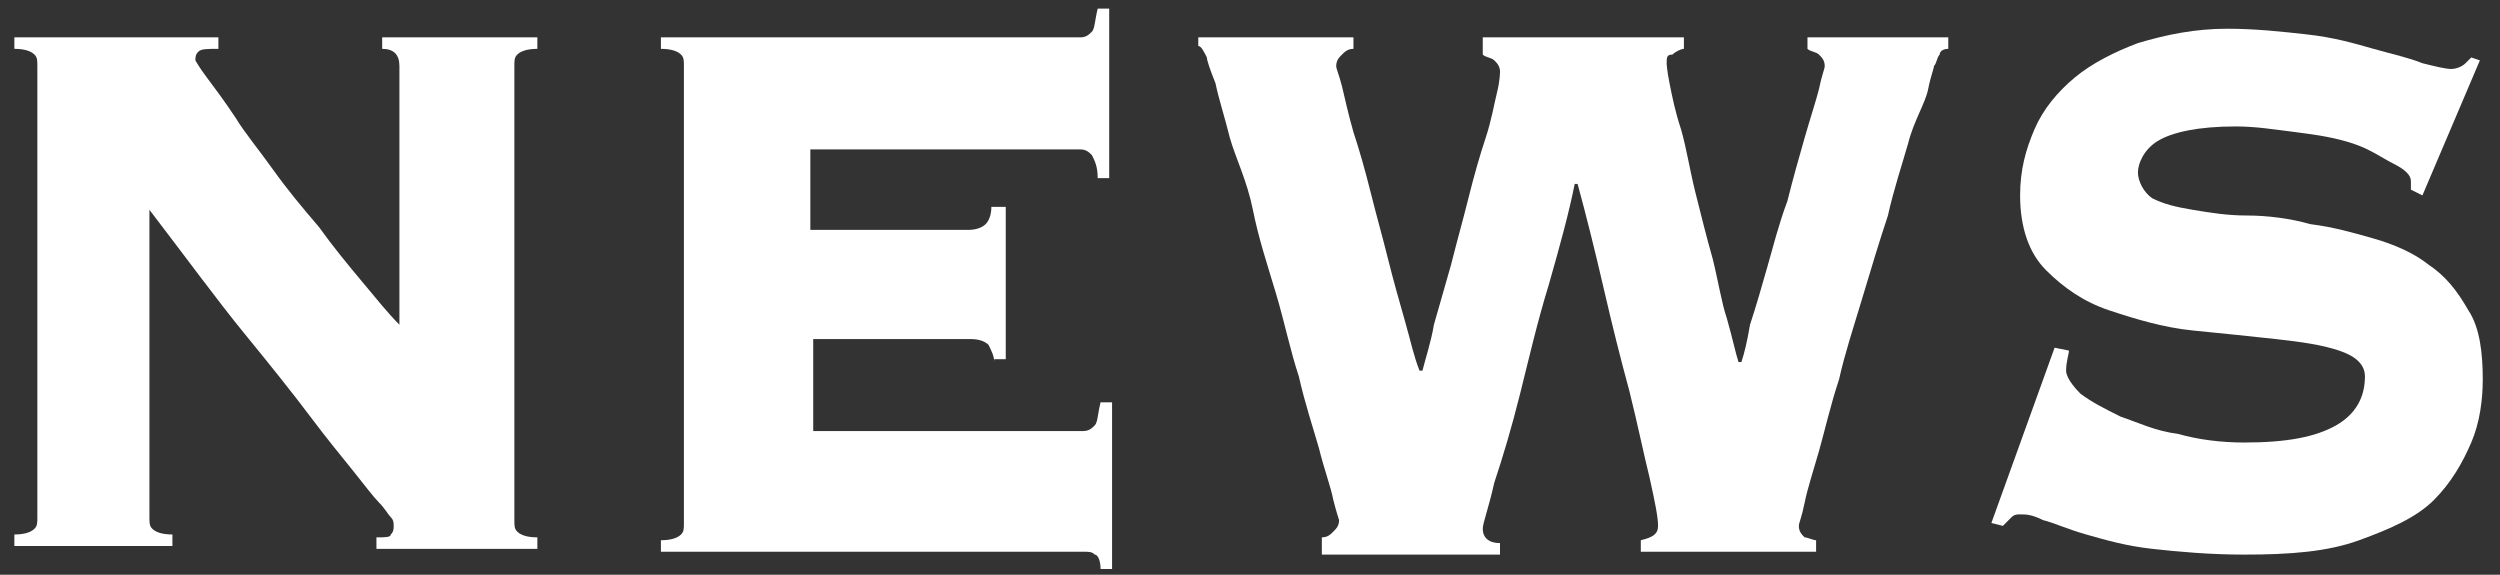
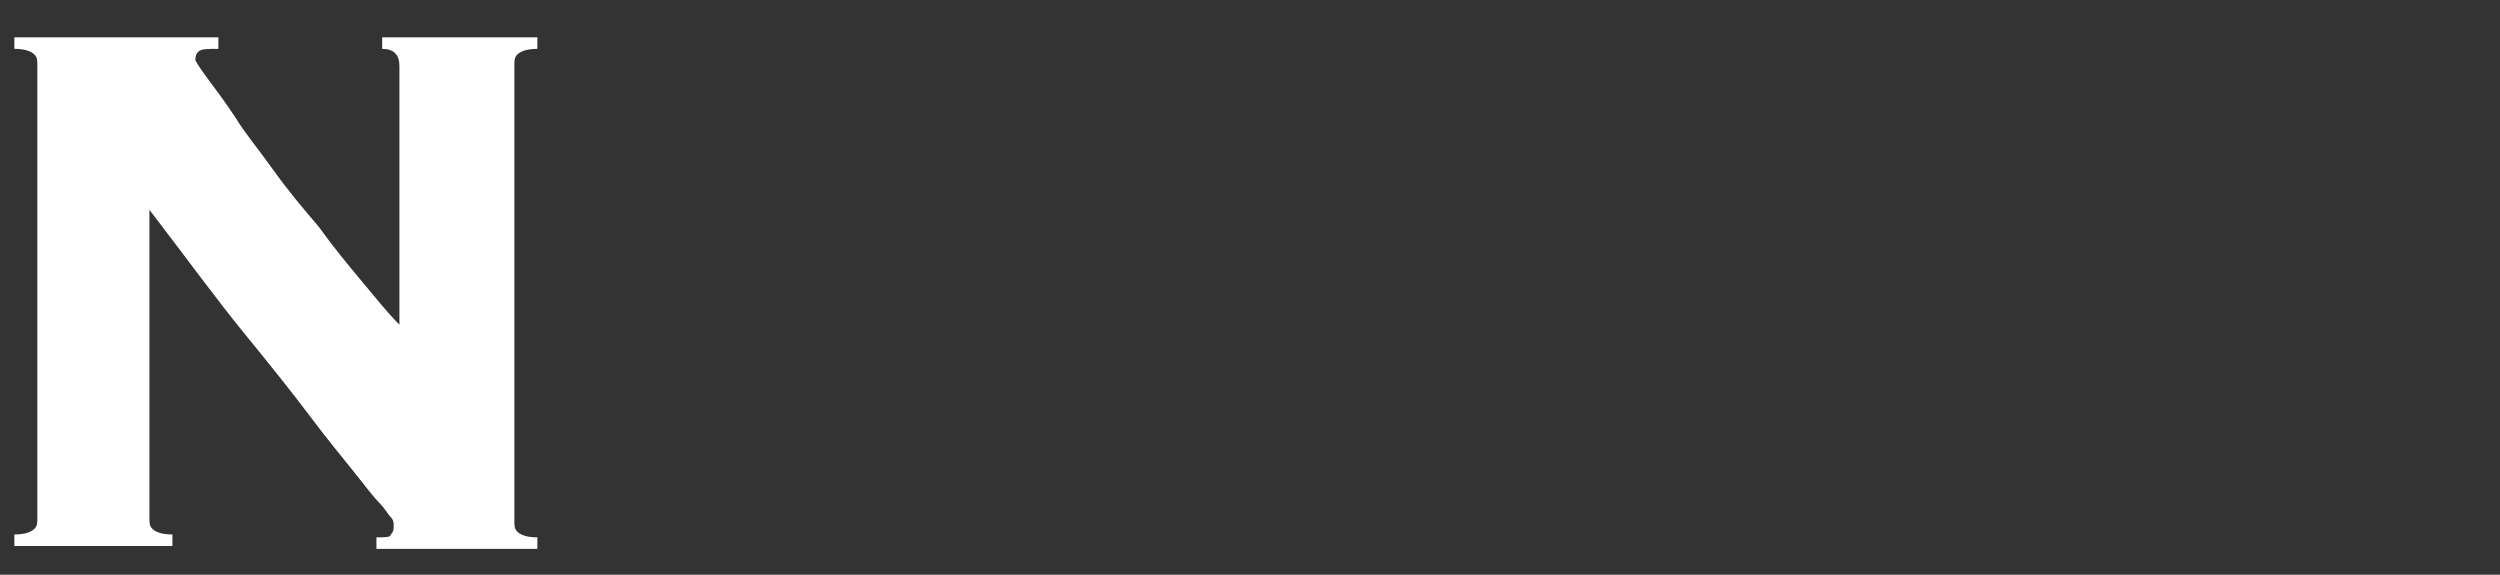
<svg xmlns="http://www.w3.org/2000/svg" version="1.1" id="レイヤー_1" x="0px" y="0px" viewBox="0 0 87 20" style="enable-background:new 0 0 87 20;" xml:space="preserve">
  <rect x="0" y="0" width="87" height="20" fill="#333333" stroke="none" />
  <style type="text/css">
	.st0{fill:#FFFFFF;}
</style>
  <path class="st0" d="M1.3,2.3c0-0.2,0-0.3-0.1-0.4C1.1,1.8,0.9,1.7,0.5,1.7V1.3h7.1v0.4C7.2,1.7,7,1.7,6.9,1.8  C6.8,1.9,6.8,2,6.8,2.1c0,0,0.1,0.2,0.4,0.6c0.3,0.4,0.6,0.8,1,1.4C8.5,4.6,9,5.2,9.5,5.9c0.5,0.7,1,1.3,1.6,2  c0.5,0.7,1,1.3,1.5,1.9c0.5,0.6,0.9,1.1,1.3,1.5V2.3c0-0.4-0.2-0.6-0.6-0.6V1.3h5.4v0.4c-0.4,0-0.6,0.1-0.7,0.2  c-0.1,0.1-0.1,0.2-0.1,0.4v15.8c0,0.2,0,0.3,0.1,0.4c0.1,0.1,0.3,0.2,0.7,0.2v0.4h-5.6v-0.4c0.3,0,0.5,0,0.5-0.1  c0.1-0.1,0.1-0.2,0.1-0.3c0-0.1,0-0.2-0.1-0.3c-0.1-0.1-0.2-0.3-0.4-0.5c-0.2-0.2-0.5-0.6-0.9-1.1c-0.4-0.5-0.9-1.1-1.5-1.9  c-0.6-0.8-1.4-1.8-2.3-2.9s-2-2.6-3.3-4.3v10.7c0,0.2,0,0.3,0.1,0.4c0.1,0.1,0.3,0.2,0.7,0.2v0.4H0.5v-0.4c0.4,0,0.6-0.1,0.7-0.2  c0.1-0.1,0.1-0.2,0.1-0.4V2.3z" />
-   <path class="st0" d="M34.6,12.6c0-0.2-0.1-0.4-0.2-0.6c-0.1-0.1-0.3-0.2-0.6-0.2h-5.5V15h9.4c0.2,0,0.3-0.1,0.4-0.2  c0.1-0.1,0.1-0.4,0.2-0.8h0.4v5.8h-0.4c0-0.3-0.1-0.5-0.2-0.5c-0.1-0.1-0.2-0.1-0.4-0.1H23v-0.4c0.4,0,0.6-0.1,0.7-0.2  c0.1-0.1,0.1-0.2,0.1-0.4V2.3c0-0.2,0-0.3-0.1-0.4c-0.1-0.1-0.3-0.2-0.7-0.2V1.3h14.6c0.2,0,0.3-0.1,0.4-0.2  c0.1-0.1,0.1-0.4,0.2-0.8h0.4v5.9h-0.4c0-0.4-0.1-0.6-0.2-0.8c-0.1-0.1-0.2-0.2-0.4-0.2h-9.4v2.8h5.5c0.3,0,0.5-0.1,0.6-0.2  c0.1-0.1,0.2-0.3,0.2-0.6H35v5.3H34.6z" />
-   <path class="st0" d="M46,18.7c0.2,0,0.3-0.1,0.4-0.2s0.2-0.2,0.2-0.4c0,0-0.1-0.3-0.2-0.7c-0.1-0.5-0.3-1-0.5-1.8  c-0.2-0.7-0.5-1.6-0.7-2.5c-0.3-0.9-0.5-1.9-0.8-2.9c-0.3-1-0.6-1.9-0.8-2.9S43,5.5,42.8,4.8c-0.2-0.8-0.4-1.4-0.5-1.9  C42.1,2.4,42,2.1,42,2c-0.1-0.2-0.2-0.4-0.3-0.4V1.3h5.4v0.4c-0.2,0-0.3,0.1-0.4,0.2c-0.1,0.1-0.2,0.2-0.2,0.4  c0,0.1,0.1,0.3,0.2,0.7c0.1,0.4,0.2,0.9,0.4,1.6c0.2,0.6,0.4,1.3,0.6,2.1s0.4,1.5,0.6,2.3c0.2,0.8,0.4,1.5,0.6,2.2s0.3,1.2,0.5,1.7  h0.1c0.1-0.4,0.3-1,0.4-1.6c0.2-0.7,0.4-1.4,0.6-2.1c0.2-0.8,0.4-1.5,0.6-2.3s0.4-1.5,0.6-2.1c0.2-0.6,0.3-1.2,0.4-1.6  c0.1-0.4,0.1-0.7,0.1-0.7c0-0.2-0.1-0.3-0.2-0.4c-0.1-0.1-0.3-0.1-0.4-0.2V1.3h7v0.4c-0.1,0-0.3,0.1-0.4,0.2C58,1.9,58,2,58,2.2  c0,0,0,0.2,0.1,0.7s0.2,1,0.4,1.6c0.2,0.7,0.3,1.4,0.5,2.2c0.2,0.8,0.4,1.6,0.6,2.3c0.2,0.8,0.3,1.5,0.5,2.1  c0.2,0.7,0.3,1.2,0.4,1.5h0.1c0.1-0.3,0.2-0.7,0.3-1.3c0.2-0.6,0.4-1.3,0.6-2c0.2-0.7,0.4-1.5,0.7-2.3c0.2-0.8,0.4-1.5,0.6-2.2  c0.2-0.7,0.4-1.3,0.5-1.7c0.1-0.5,0.2-0.7,0.2-0.8c0-0.2-0.1-0.3-0.2-0.4c-0.1-0.1-0.3-0.1-0.4-0.2V1.3h4.9v0.4  c-0.2,0-0.3,0.1-0.3,0.2c-0.1,0.1-0.1,0.3-0.2,0.4c0,0.1-0.1,0.3-0.2,0.8S66.6,4.2,66.4,5c-0.2,0.7-0.5,1.6-0.7,2.5  c-0.3,0.9-0.6,1.9-0.9,2.9c-0.3,1-0.6,1.9-0.8,2.8c-0.3,0.9-0.5,1.8-0.7,2.5c-0.2,0.7-0.4,1.3-0.5,1.8c-0.1,0.5-0.2,0.7-0.2,0.8  c0,0.2,0.1,0.3,0.2,0.4c0.1,0,0.3,0.1,0.4,0.1v0.4h-6.1v-0.4c0.4-0.1,0.6-0.2,0.6-0.5c0-0.3-0.1-0.8-0.3-1.7c-0.2-0.8-0.4-1.8-0.7-3  c-0.3-1.1-0.6-2.3-0.9-3.6c-0.3-1.3-0.6-2.5-0.9-3.6h-0.1c-0.2,1-0.5,2.1-0.9,3.5c-0.4,1.3-0.7,2.6-1,3.8c-0.3,1.2-0.6,2.2-0.9,3.1  c-0.2,0.9-0.4,1.4-0.4,1.6c0,0.3,0.2,0.5,0.6,0.5v0.4H46V18.7z" />
-   <path class="st0" d="M72,12.2c0,0.1-0.1,0.4-0.1,0.7c0,0.2,0.2,0.5,0.5,0.8c0.4,0.3,0.8,0.5,1.4,0.8c0.6,0.2,1.2,0.5,2,0.6  c0.7,0.2,1.5,0.3,2.3,0.3c1.5,0,2.5-0.2,3.2-0.6c0.7-0.4,1-1,1-1.7c0-0.4-0.3-0.7-0.9-0.9s-1.3-0.3-2.2-0.4  c-0.9-0.1-1.9-0.2-2.9-0.3c-1-0.1-2-0.4-2.9-0.7c-0.9-0.3-1.6-0.8-2.2-1.4c-0.6-0.6-0.9-1.5-0.9-2.6c0-0.9,0.2-1.6,0.5-2.3  c0.3-0.7,0.8-1.3,1.4-1.8c0.6-0.5,1.4-0.9,2.2-1.2C75.4,1.2,76.4,1,77.5,1c1,0,1.9,0.1,2.8,0.2c0.9,0.1,1.6,0.3,2.3,0.5  c0.7,0.2,1.2,0.3,1.7,0.5c0.4,0.1,0.8,0.2,1,0.2s0.4-0.1,0.5-0.2C85.8,2.2,85.9,2.1,86,2l0.3,0.1l-2,4.7l-0.4-0.2V6.3  c0-0.2-0.2-0.4-0.6-0.6S82.5,5.2,81.9,5s-1.2-0.3-2-0.4s-1.4-0.2-2.1-0.2c-1.3,0-2.2,0.2-2.7,0.5S74.4,5.7,74.4,6s0.2,0.7,0.5,0.9  c0.4,0.2,0.8,0.3,1.4,0.4s1.2,0.2,1.9,0.2s1.5,0.1,2.2,0.3c0.8,0.1,1.5,0.3,2.2,0.5s1.4,0.5,1.9,0.9c0.6,0.4,1,0.9,1.4,1.6  c0.4,0.6,0.5,1.5,0.5,2.4c0,0.7-0.1,1.5-0.4,2.2c-0.3,0.7-0.7,1.4-1.3,2c-0.6,0.6-1.5,1-2.6,1.4s-2.4,0.5-4,0.5  c-1.2,0-2.3-0.1-3.2-0.2c-0.9-0.1-1.6-0.3-2.3-0.5s-1.1-0.4-1.5-0.5c-0.4-0.2-0.6-0.2-0.8-0.2c-0.1,0-0.2,0-0.3,0.1  s-0.2,0.2-0.3,0.3l-0.4-0.1l2.2-6.1L72,12.2z" />
</svg>